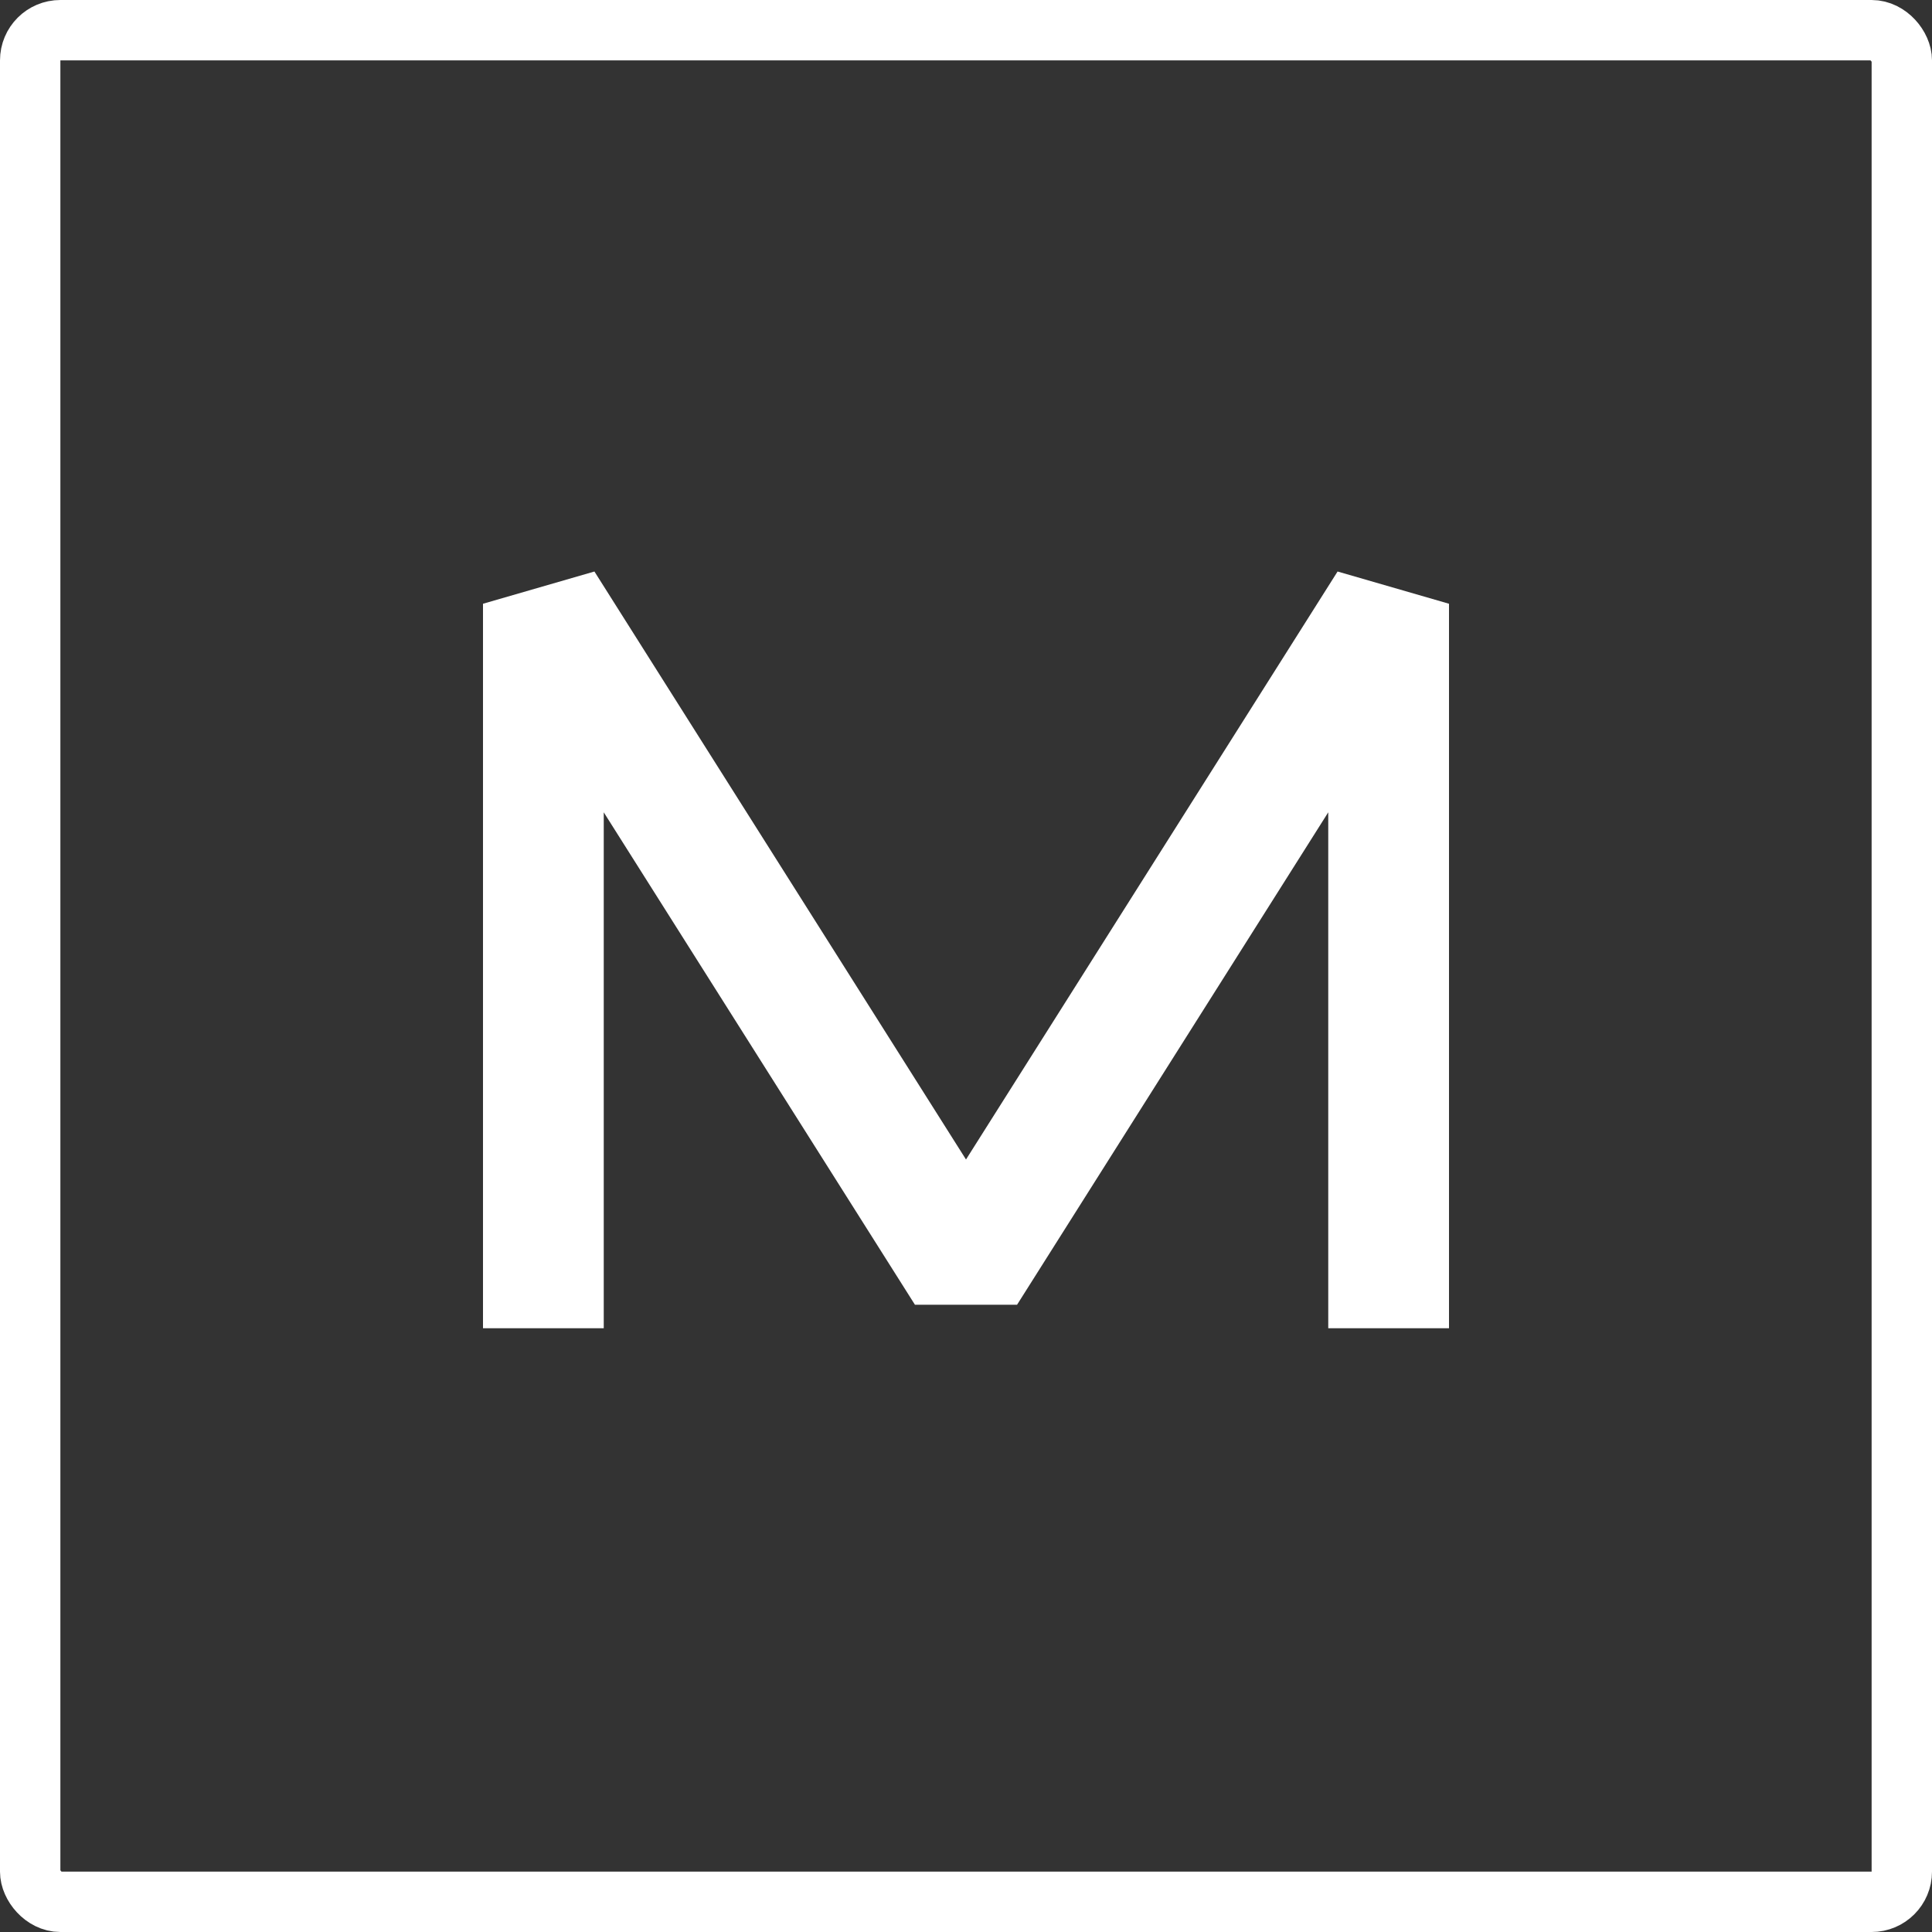
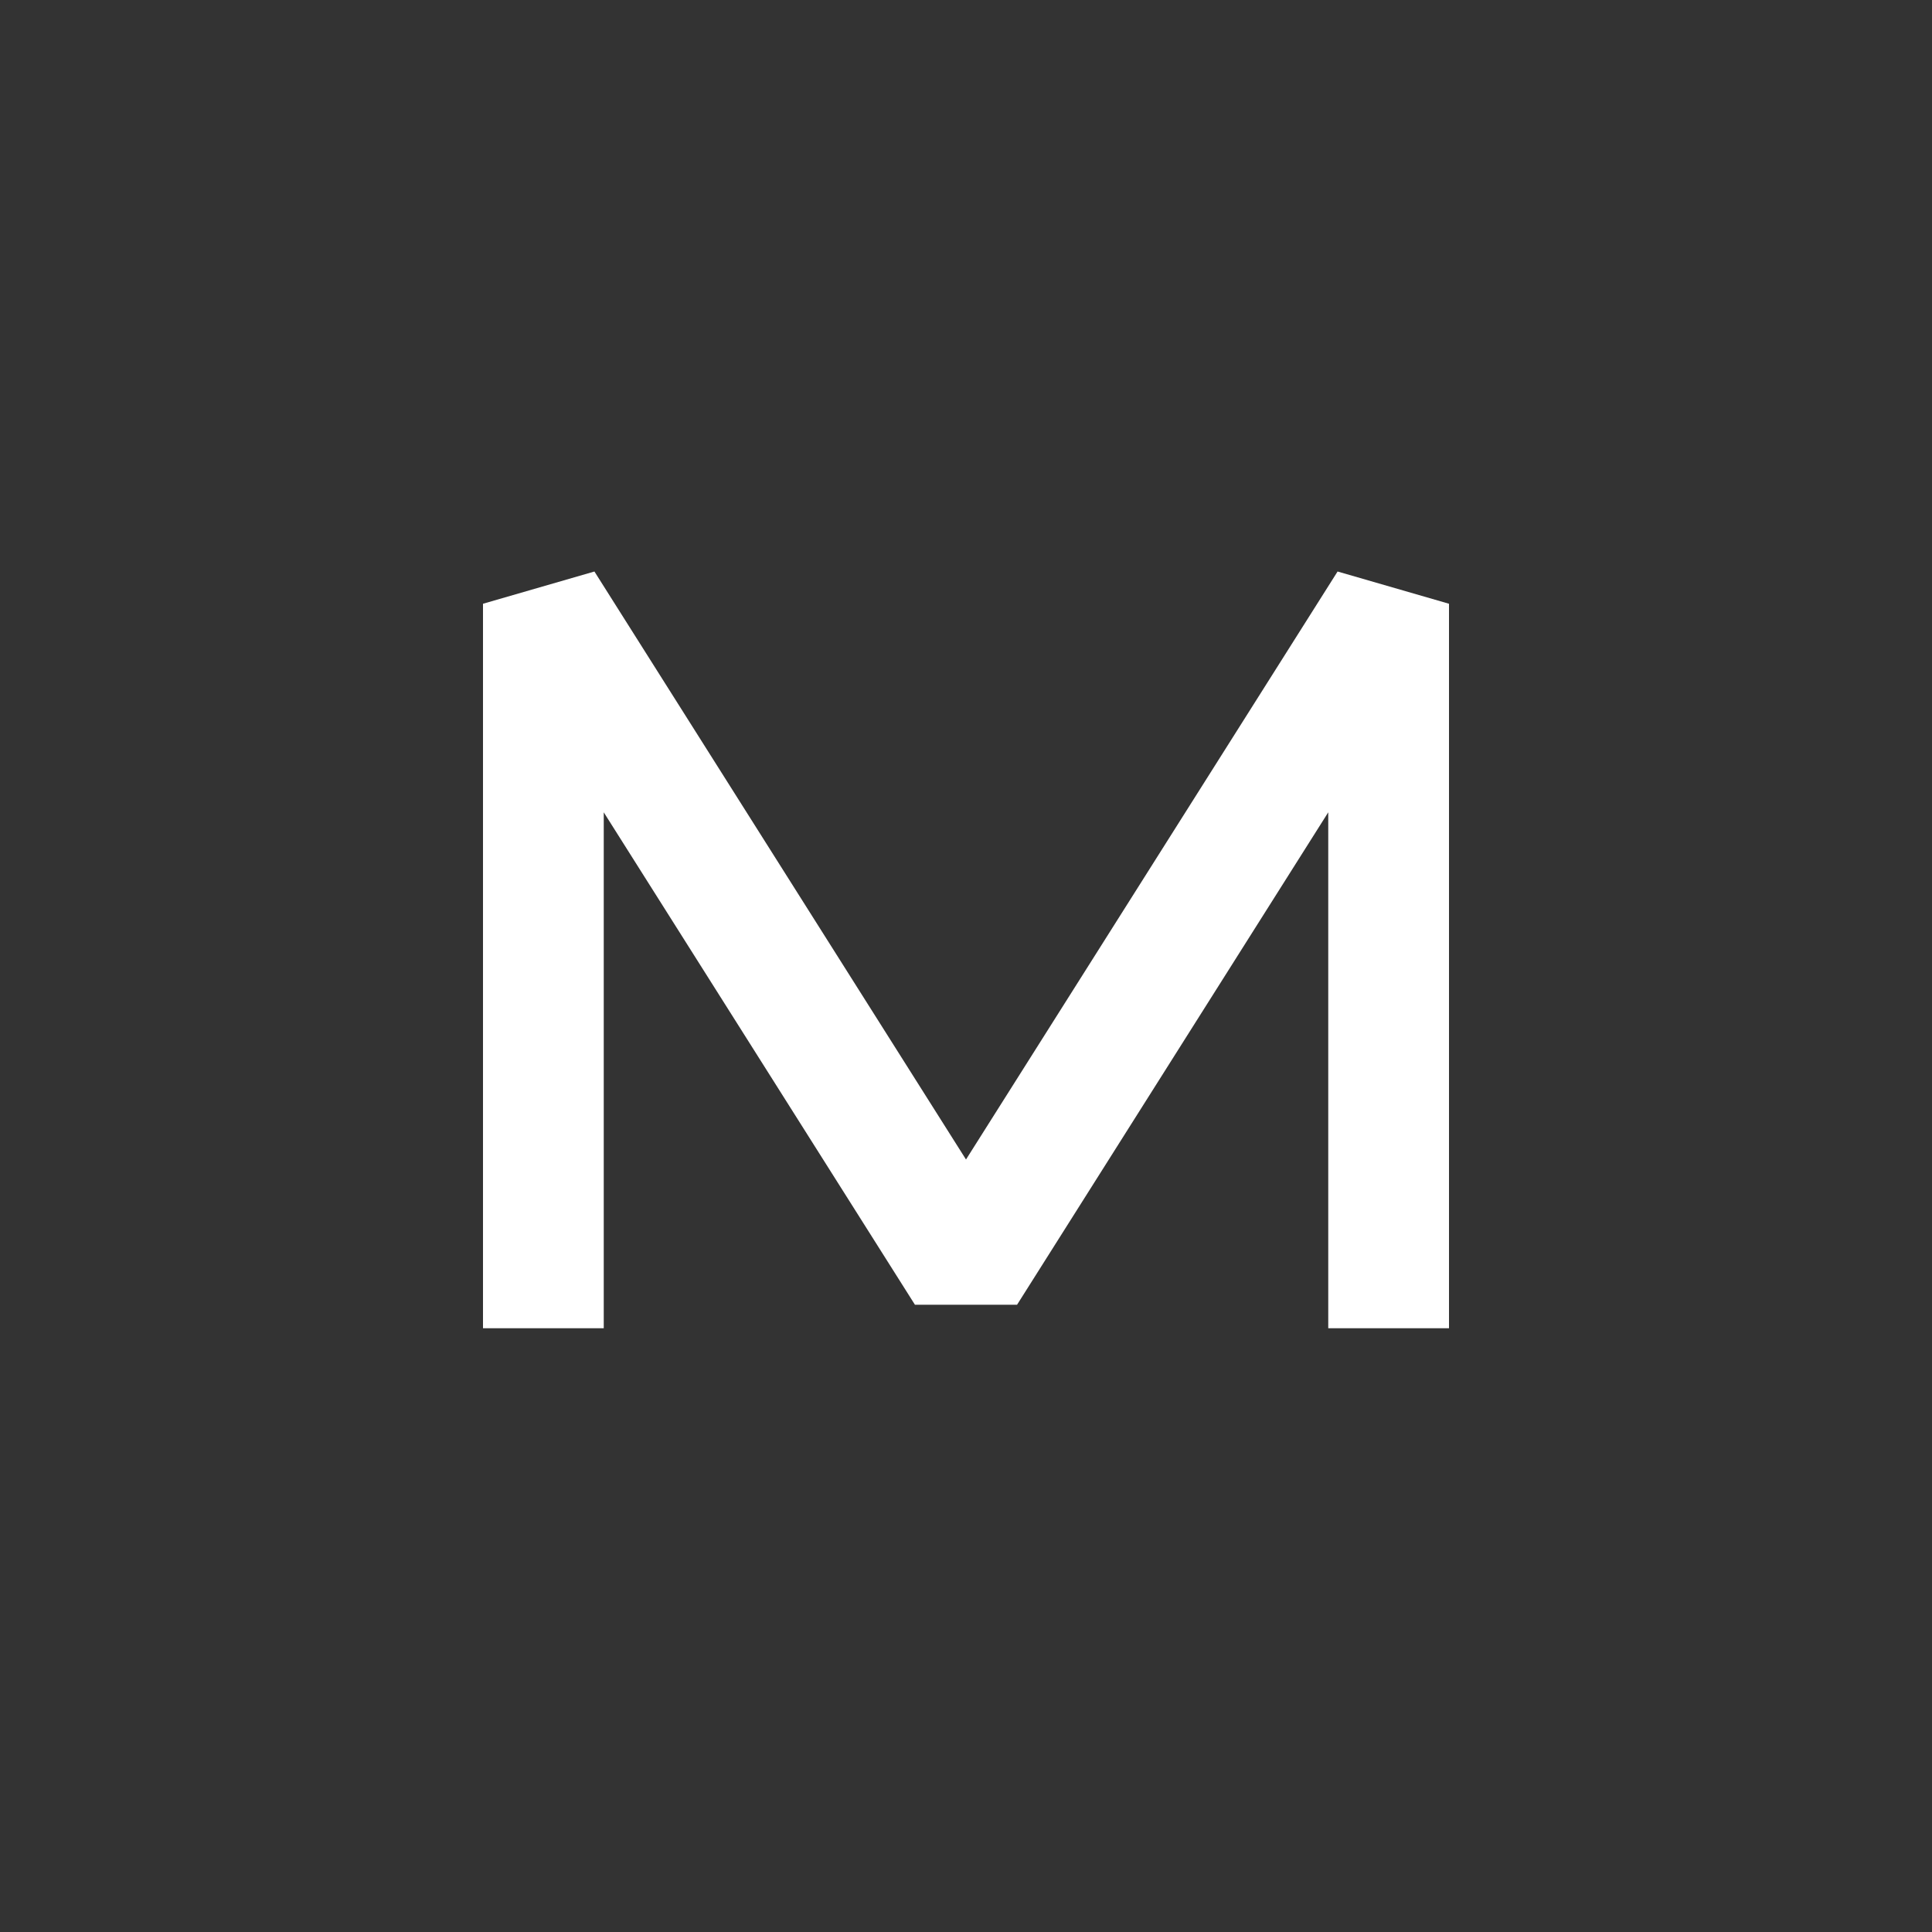
<svg xmlns="http://www.w3.org/2000/svg" width="64" height="64" viewBox="0 0 64 64" fill="none">
  <rect x="0" y="0" width="64" height="64" fill="#333333" stroke="none" />
-   <rect x="1" y="1" width="62" height="62" rx="1" stroke="white" stroke-width="2" />
  <path fill-rule="evenodd" clip-rule="evenodd" d="M16 20L19.691 18.932L32 38.41L44.309 18.932L48 20V44H44V26.909L33.691 43.222H30.309L20 26.909V44H16V20Z" fill="white" />
</svg>